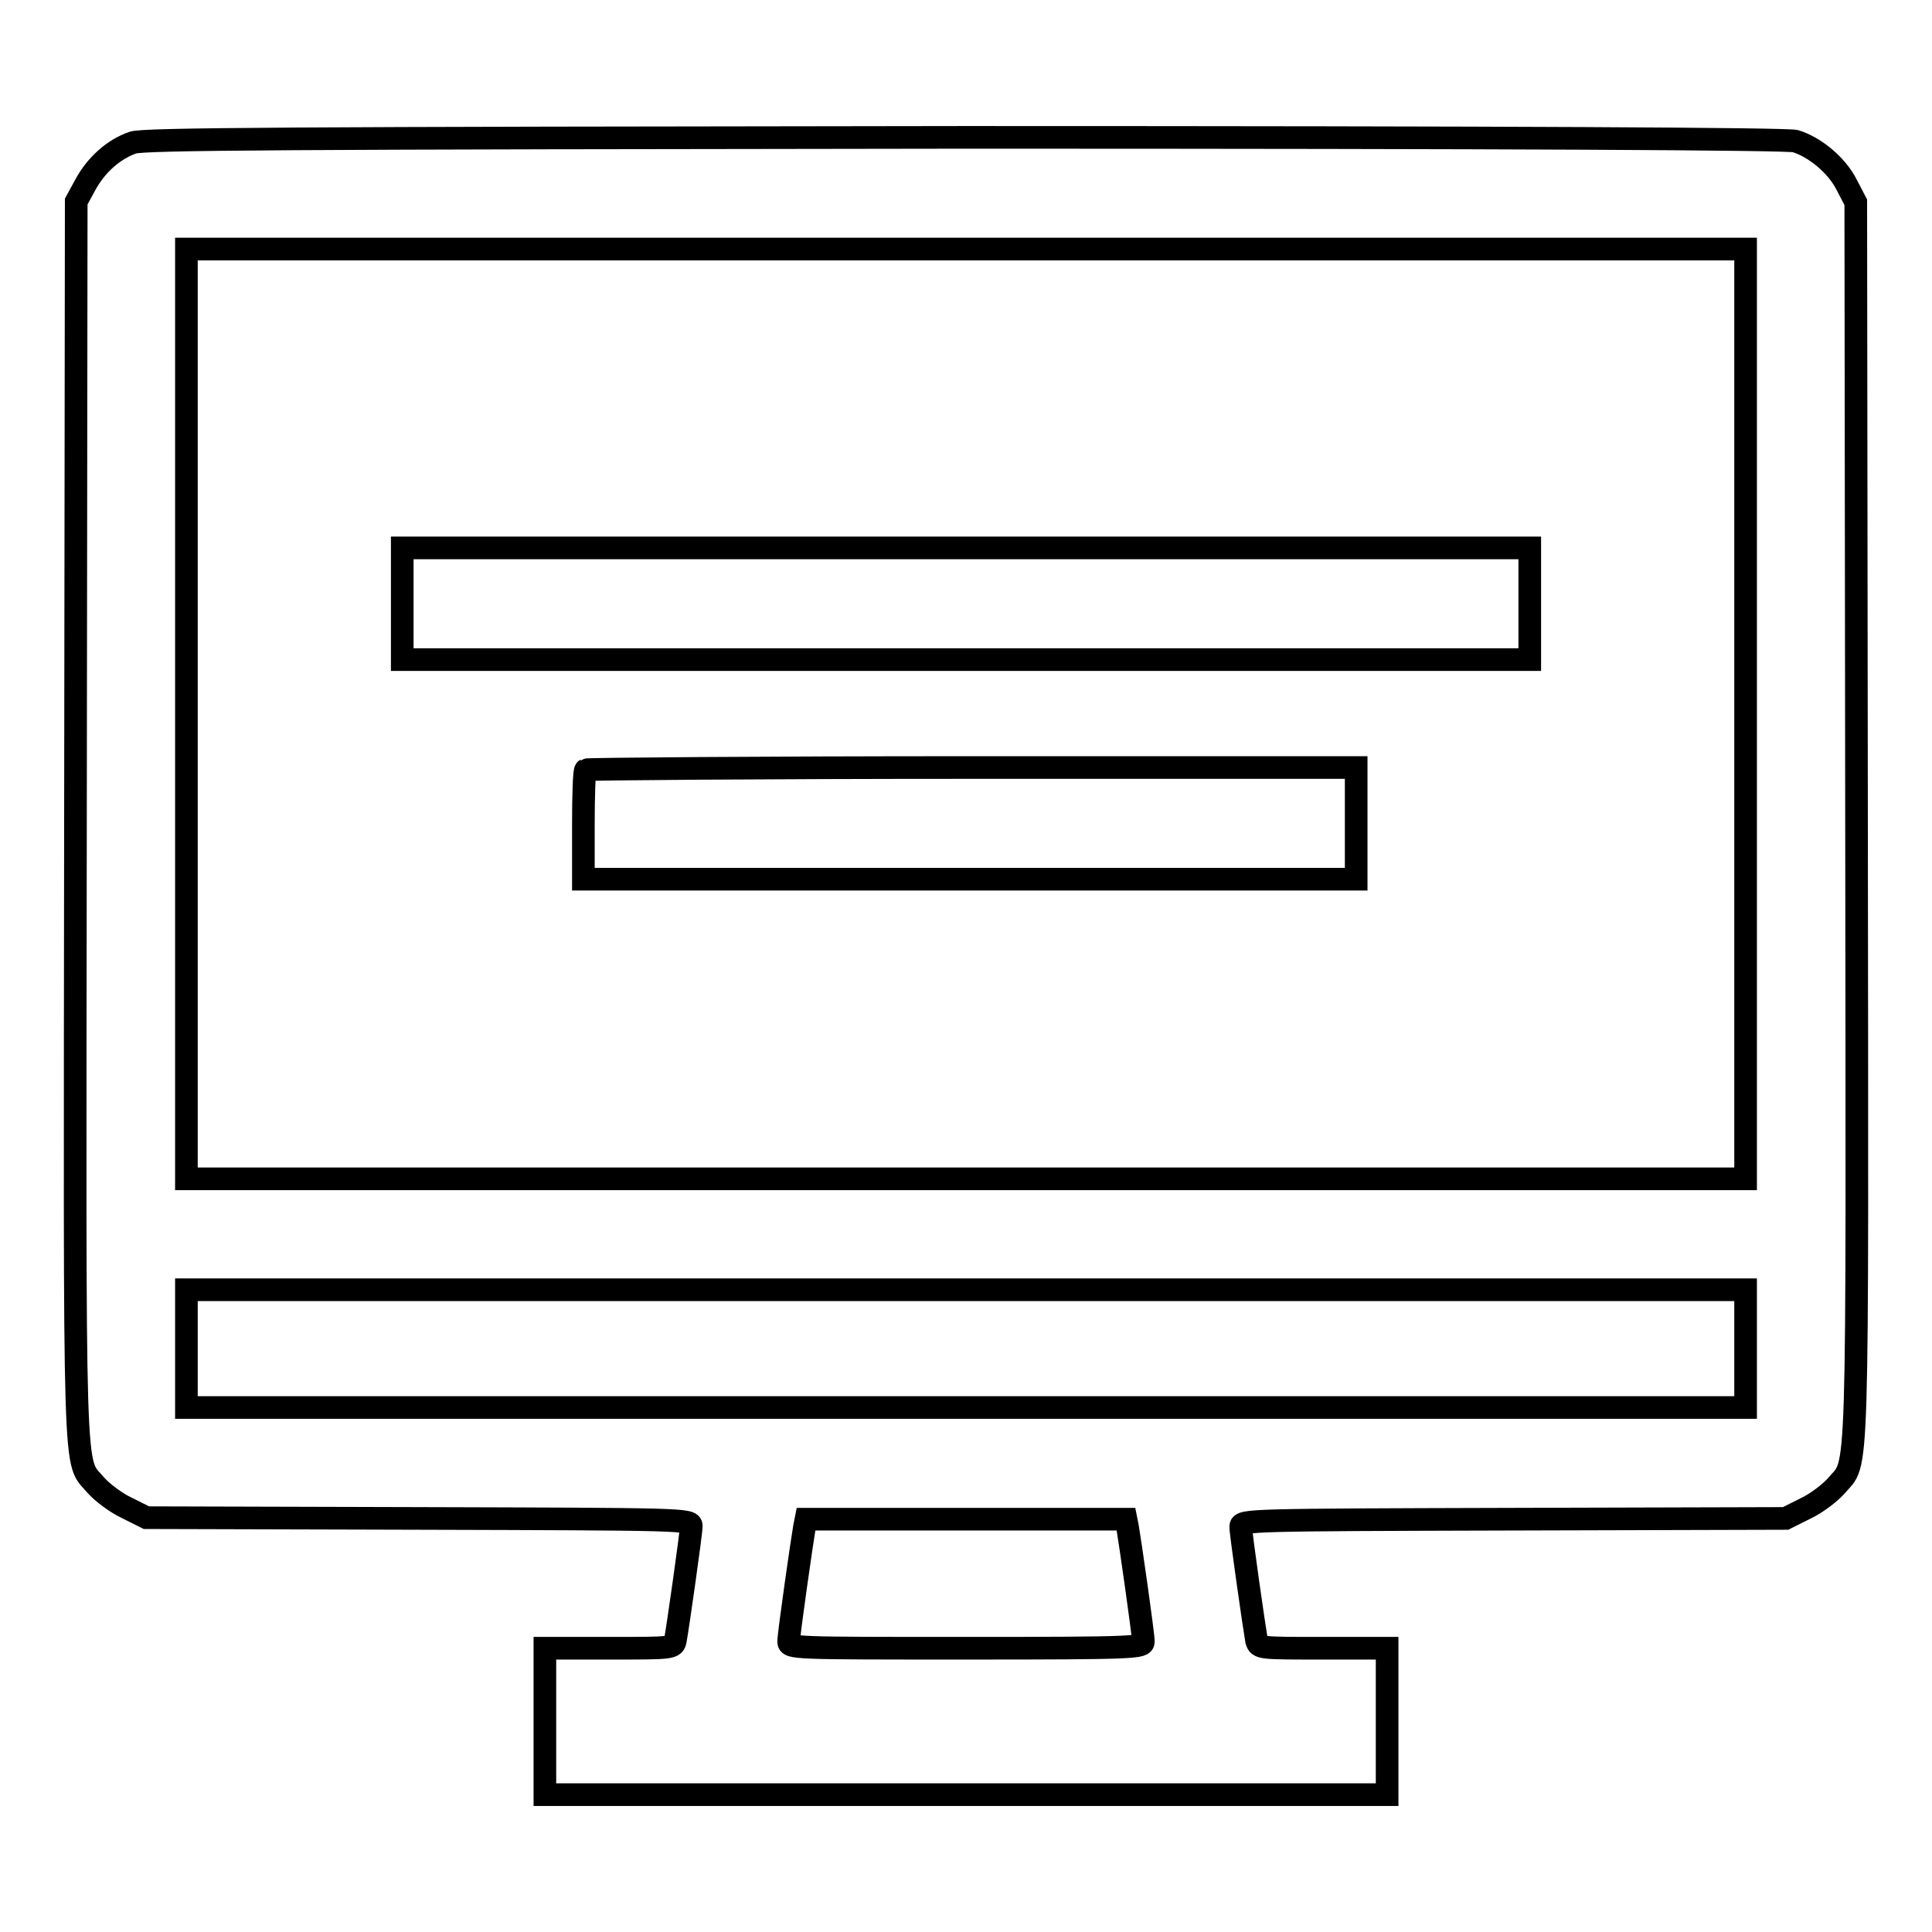
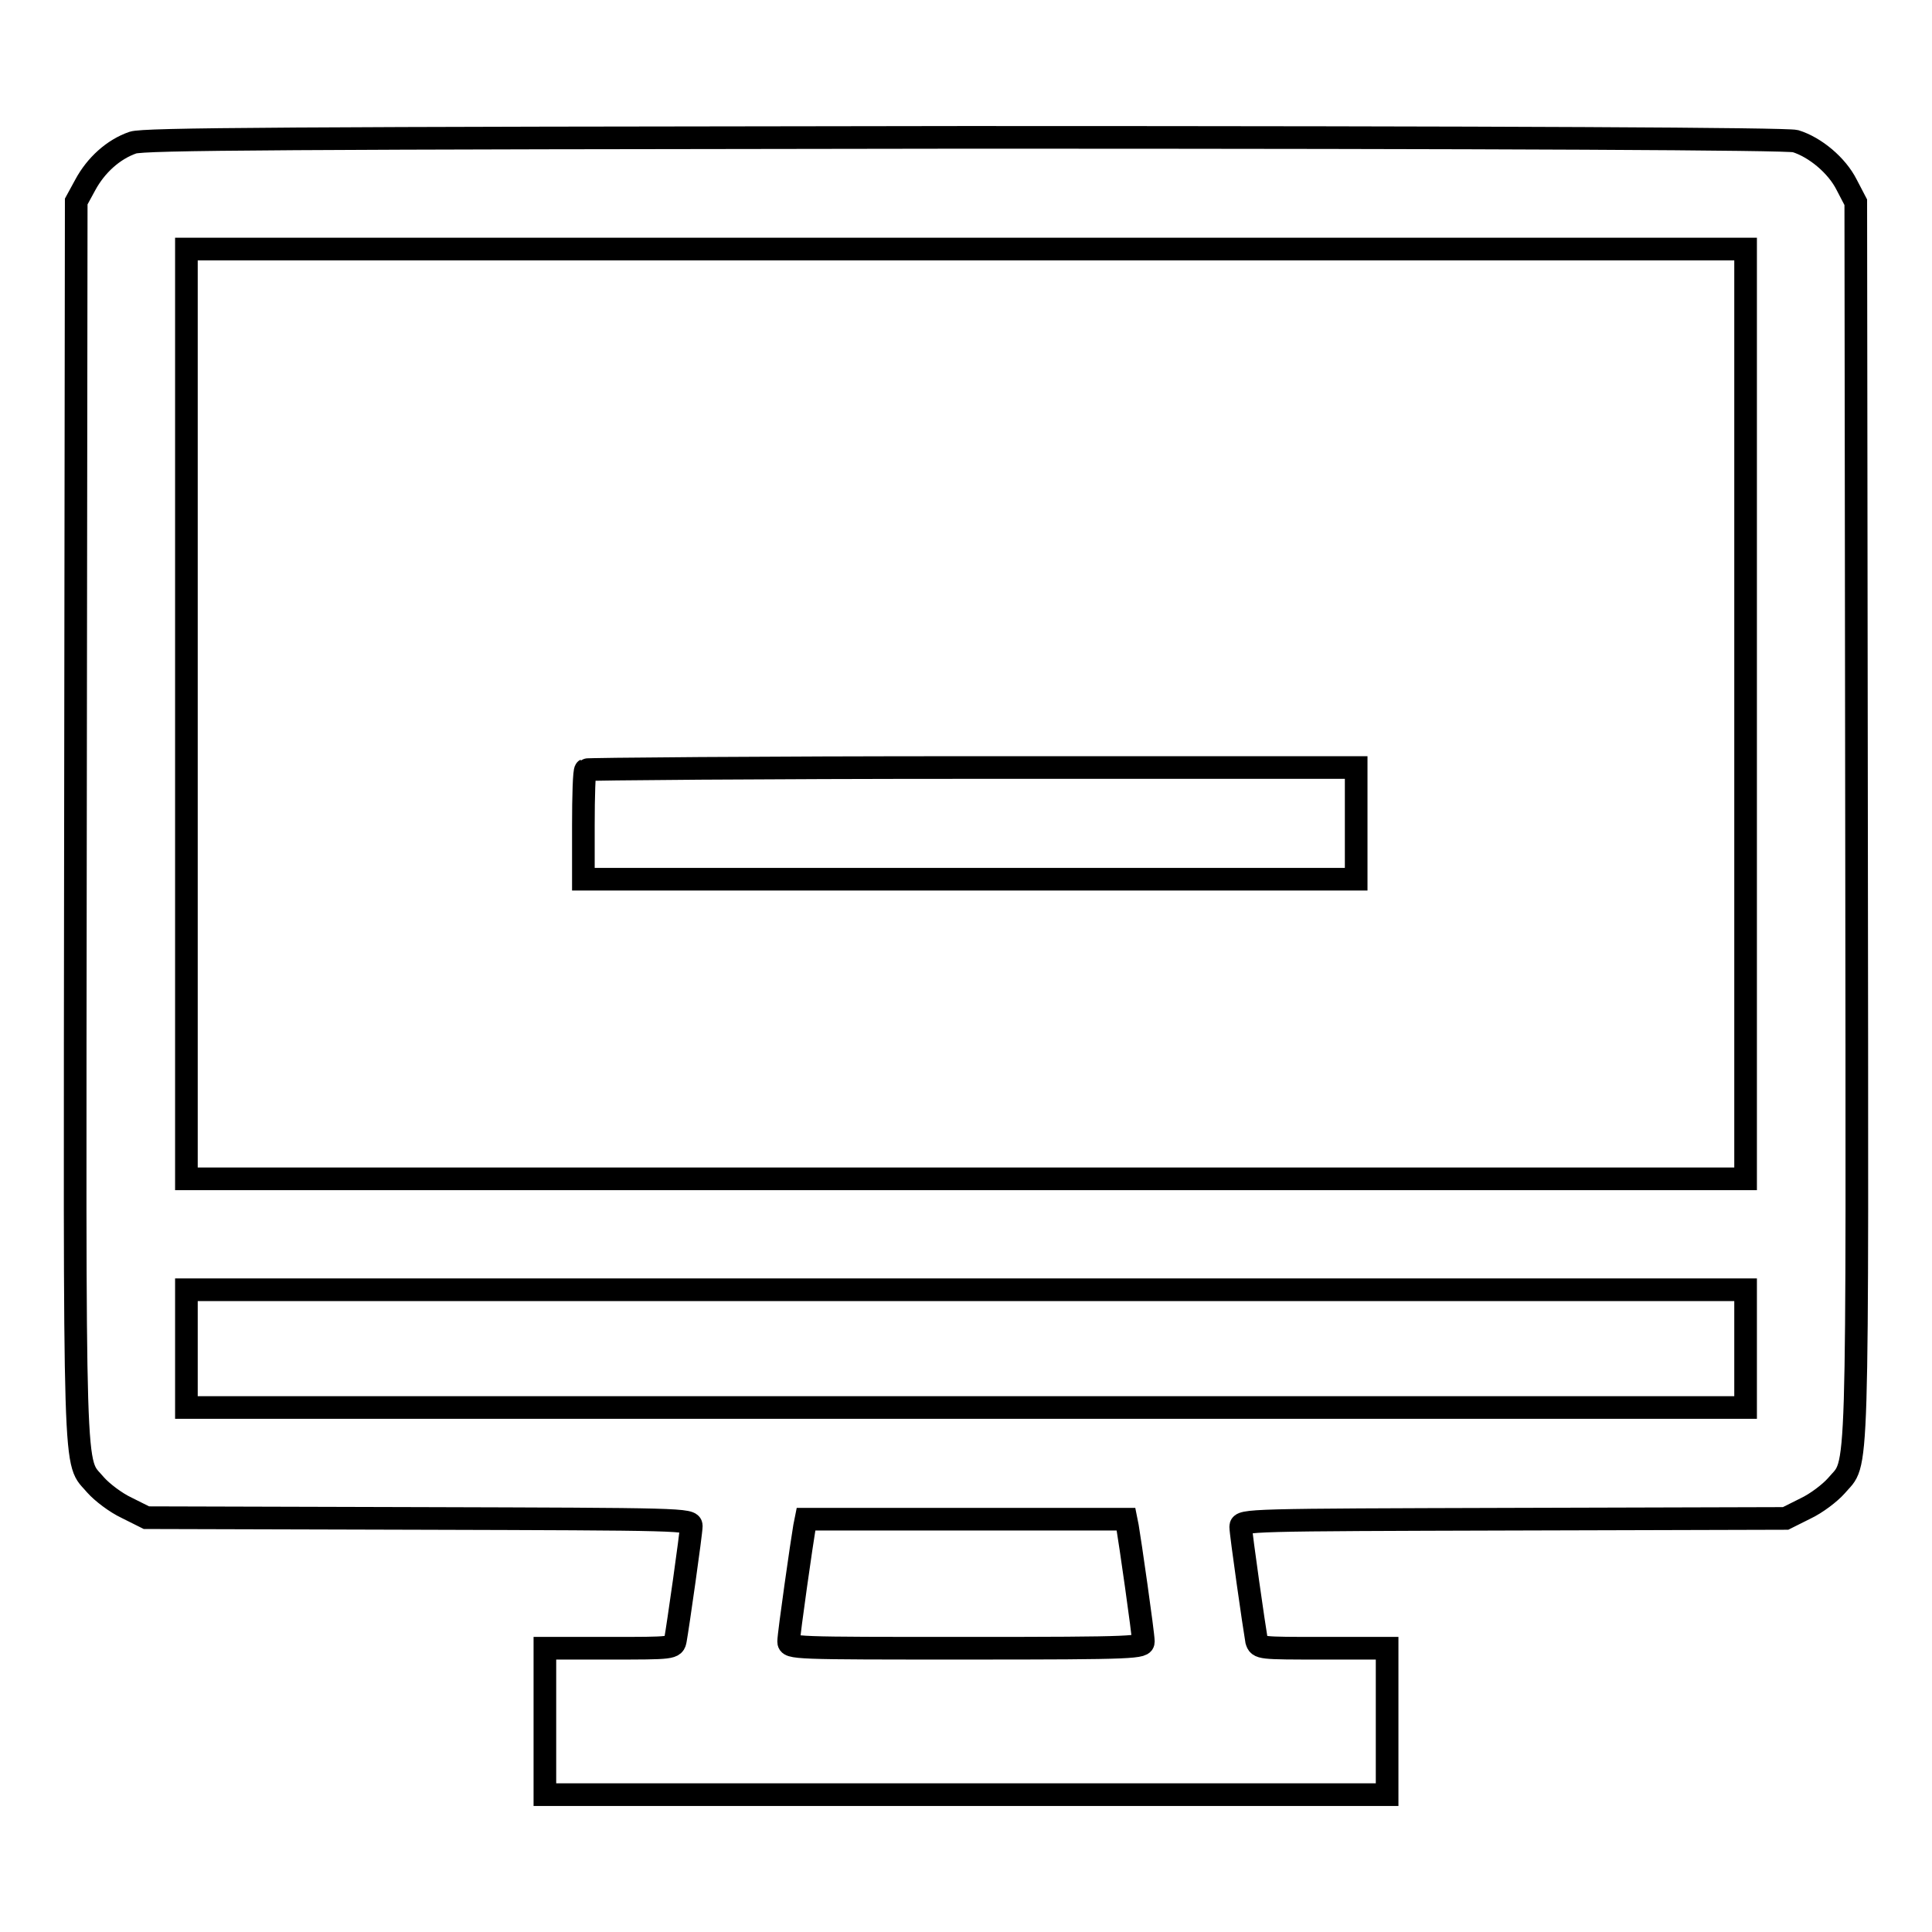
<svg xmlns="http://www.w3.org/2000/svg" version="1.1" x="0px" y="0px" viewBox="0 0 256 256" enable-background="new 0 0 256 256" xml:space="preserve">
  <g>
    <g>
      <g>
        <path stroke-width="3" fill-opacity="0" stroke="#000000" d="M17.6,18.9c-2.6,0.9-4.9,3-6.3,5.6l-1.2,2.2L10,108.8c-0.1,90.3-0.3,84.4,2.7,88c0.8,0.9,2.6,2.3,4.1,3l2.6,1.3l36.1,0.1c35,0.1,36.1,0.1,36.1,1c0,0.9-1.8,13.5-2.1,15.1c-0.2,1.1-0.3,1.1-8.8,1.1h-8.5v9.7v9.7H128h55.8v-9.7v-9.7h-8.5c-8.4,0-8.5,0-8.8-1c-0.3-1.7-2.1-14.2-2.1-15.1c0-0.9,1.1-0.9,36.1-1l36.1-0.1l2.6-1.3c1.5-0.7,3.3-2.1,4.1-3c3-3.6,2.8,2.4,2.7-88l-0.1-82.1l-1.2-2.3c-1.3-2.6-4.2-5-6.8-5.8c-1.2-0.3-36.8-0.5-110.1-0.5C36.8,18.3,19.1,18.4,17.6,18.9z M231.3,94.6v61.6H128H24.7V94.6V33H128h103.3V94.6z M231.3,178.7v7.8H128H24.7v-7.8v-7.8H128h103.3V178.7z M149.4,202.3c0.3,1.7,2.1,14.2,2.1,15.2c0,0.8-0.6,0.9-23.5,0.9c-22.9,0-23.5,0-23.5-0.9c0-1,1.8-13.5,2.1-15.2l0.2-1H128h21.2L149.4,202.3z" />
-         <path stroke-width="3" fill-opacity="0" stroke="#000000" d="M53.3,80v7.4H128h74.7V80v-7.4H128H53.3V80z" />
        <path stroke-width="3" fill-opacity="0" stroke="#000000" d="M77.6,102c-0.2,0.1-0.3,3.5-0.3,7.4v7.1h51.2h51.2v-7.4v-7.4h-50.9C100.8,101.7,77.7,101.9,77.6,102z" />
      </g>
    </g>
  </g>
</svg>